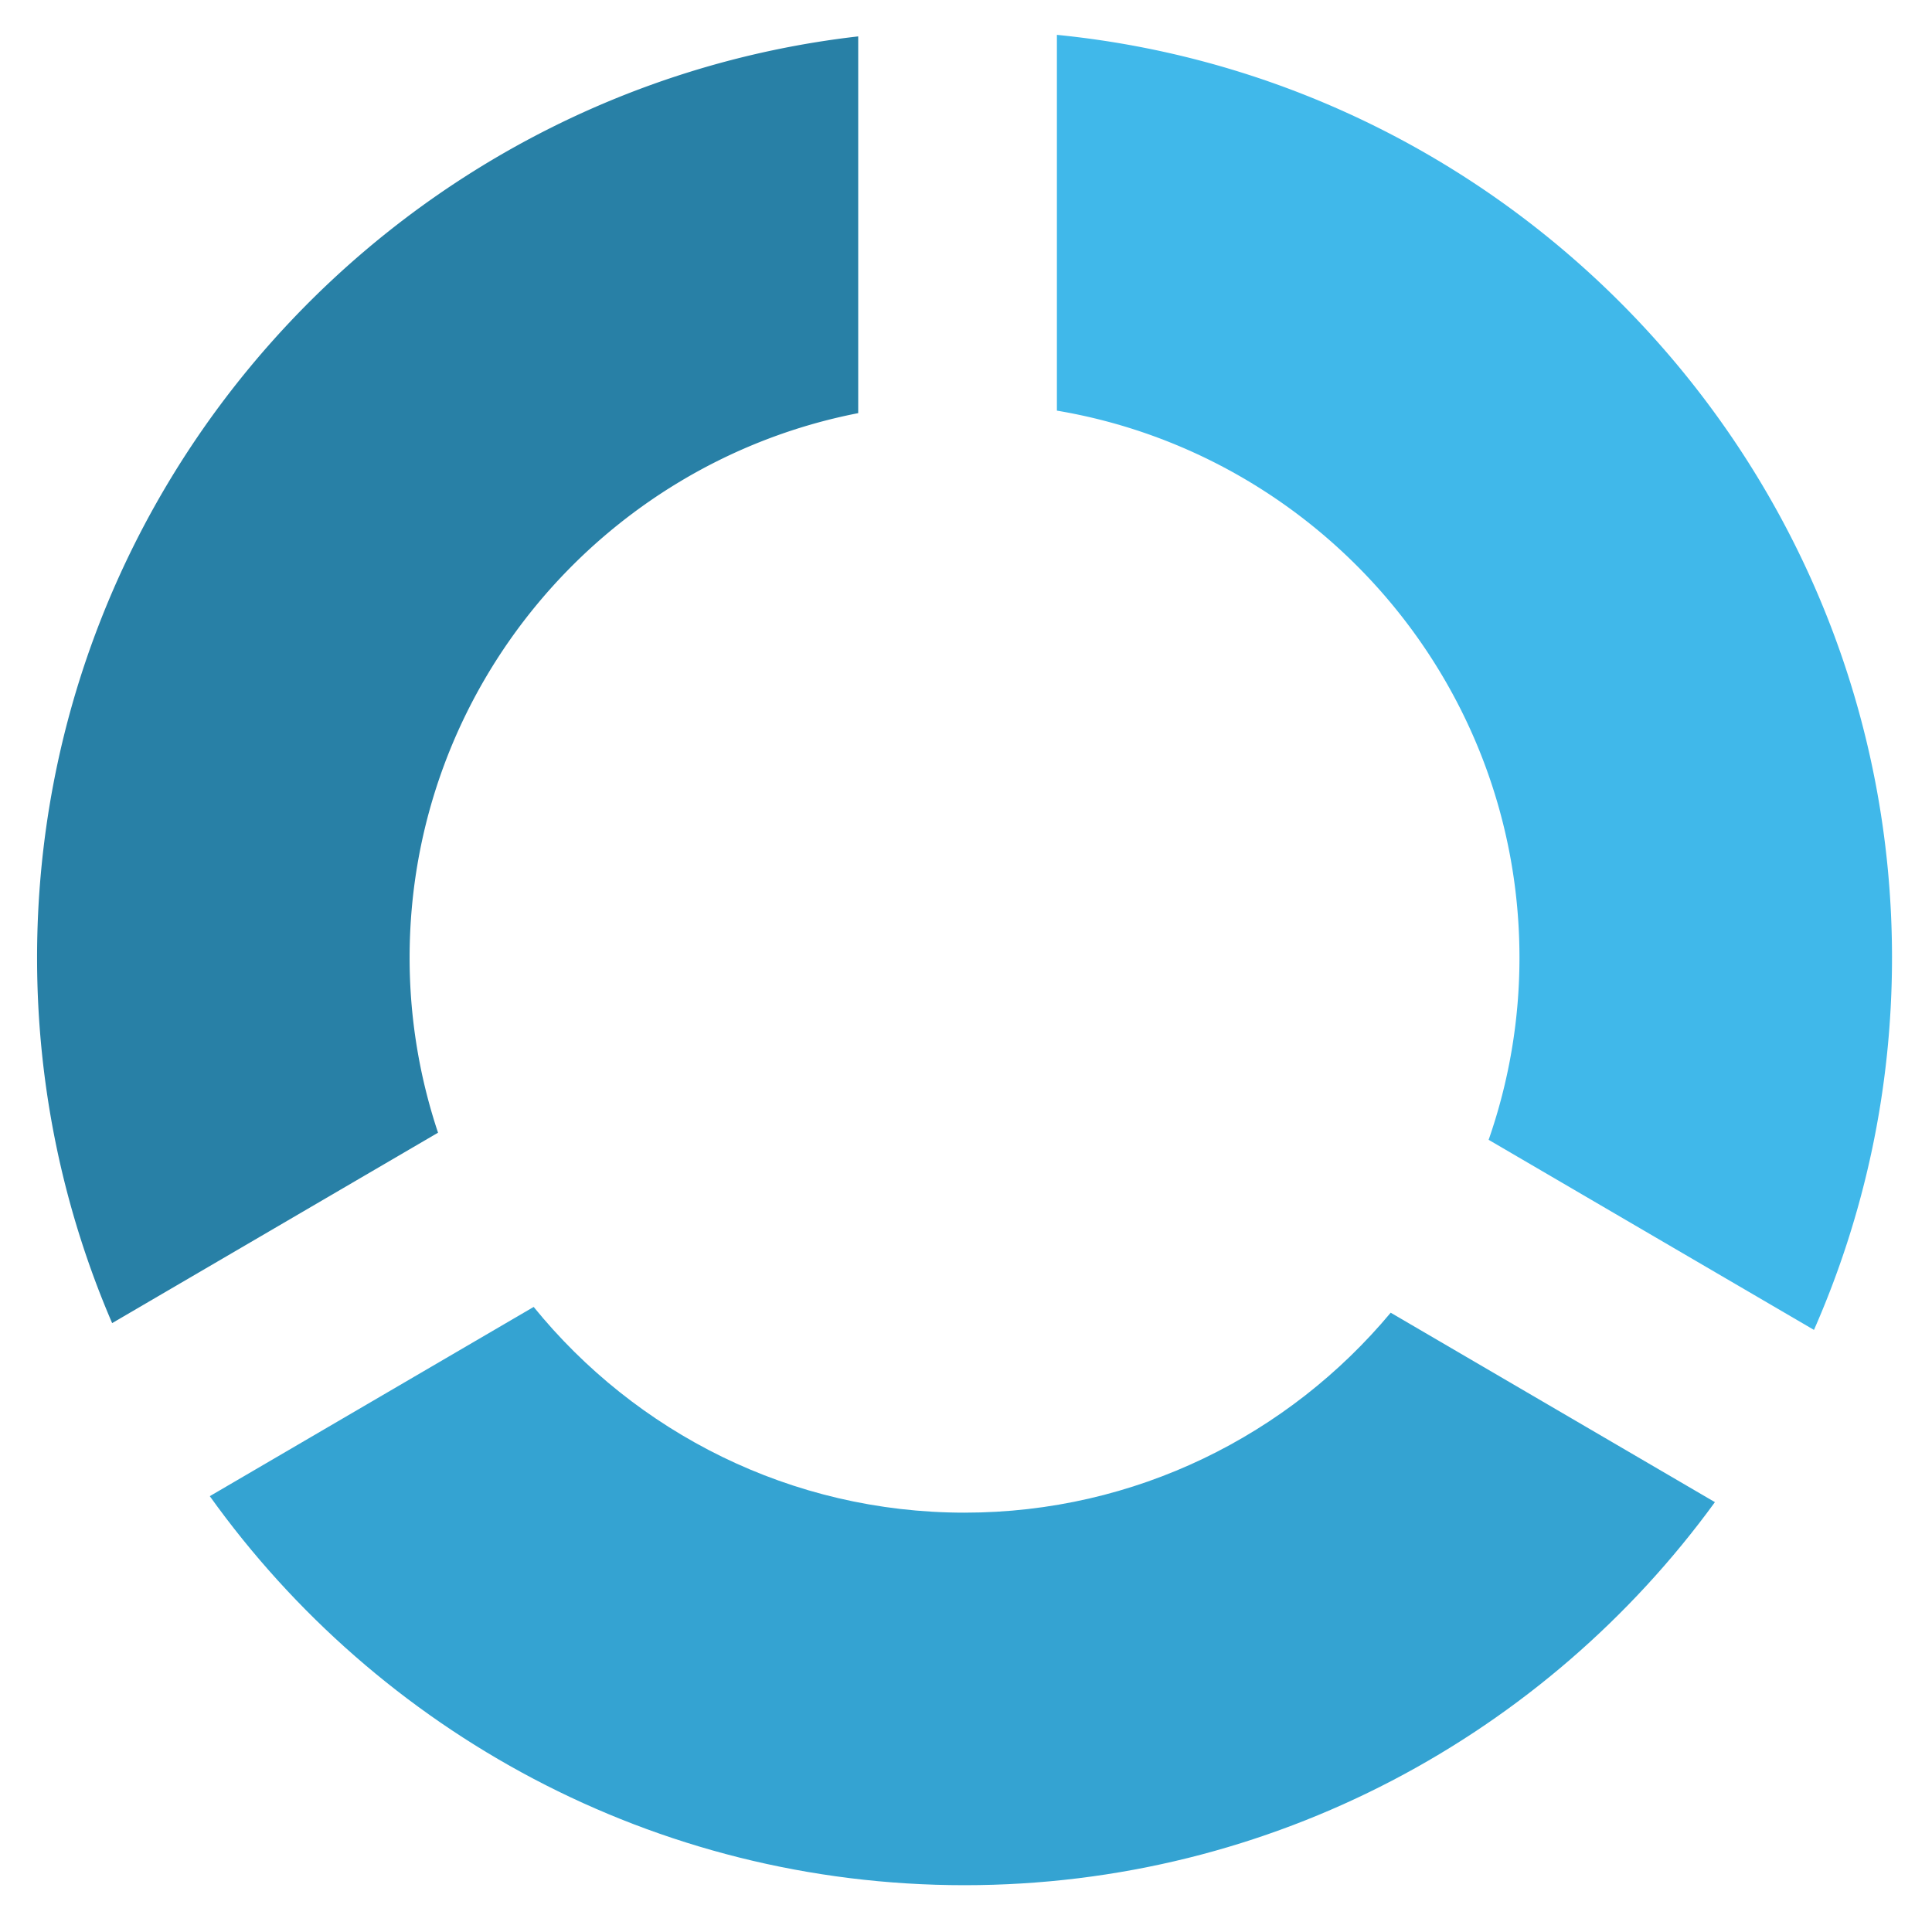
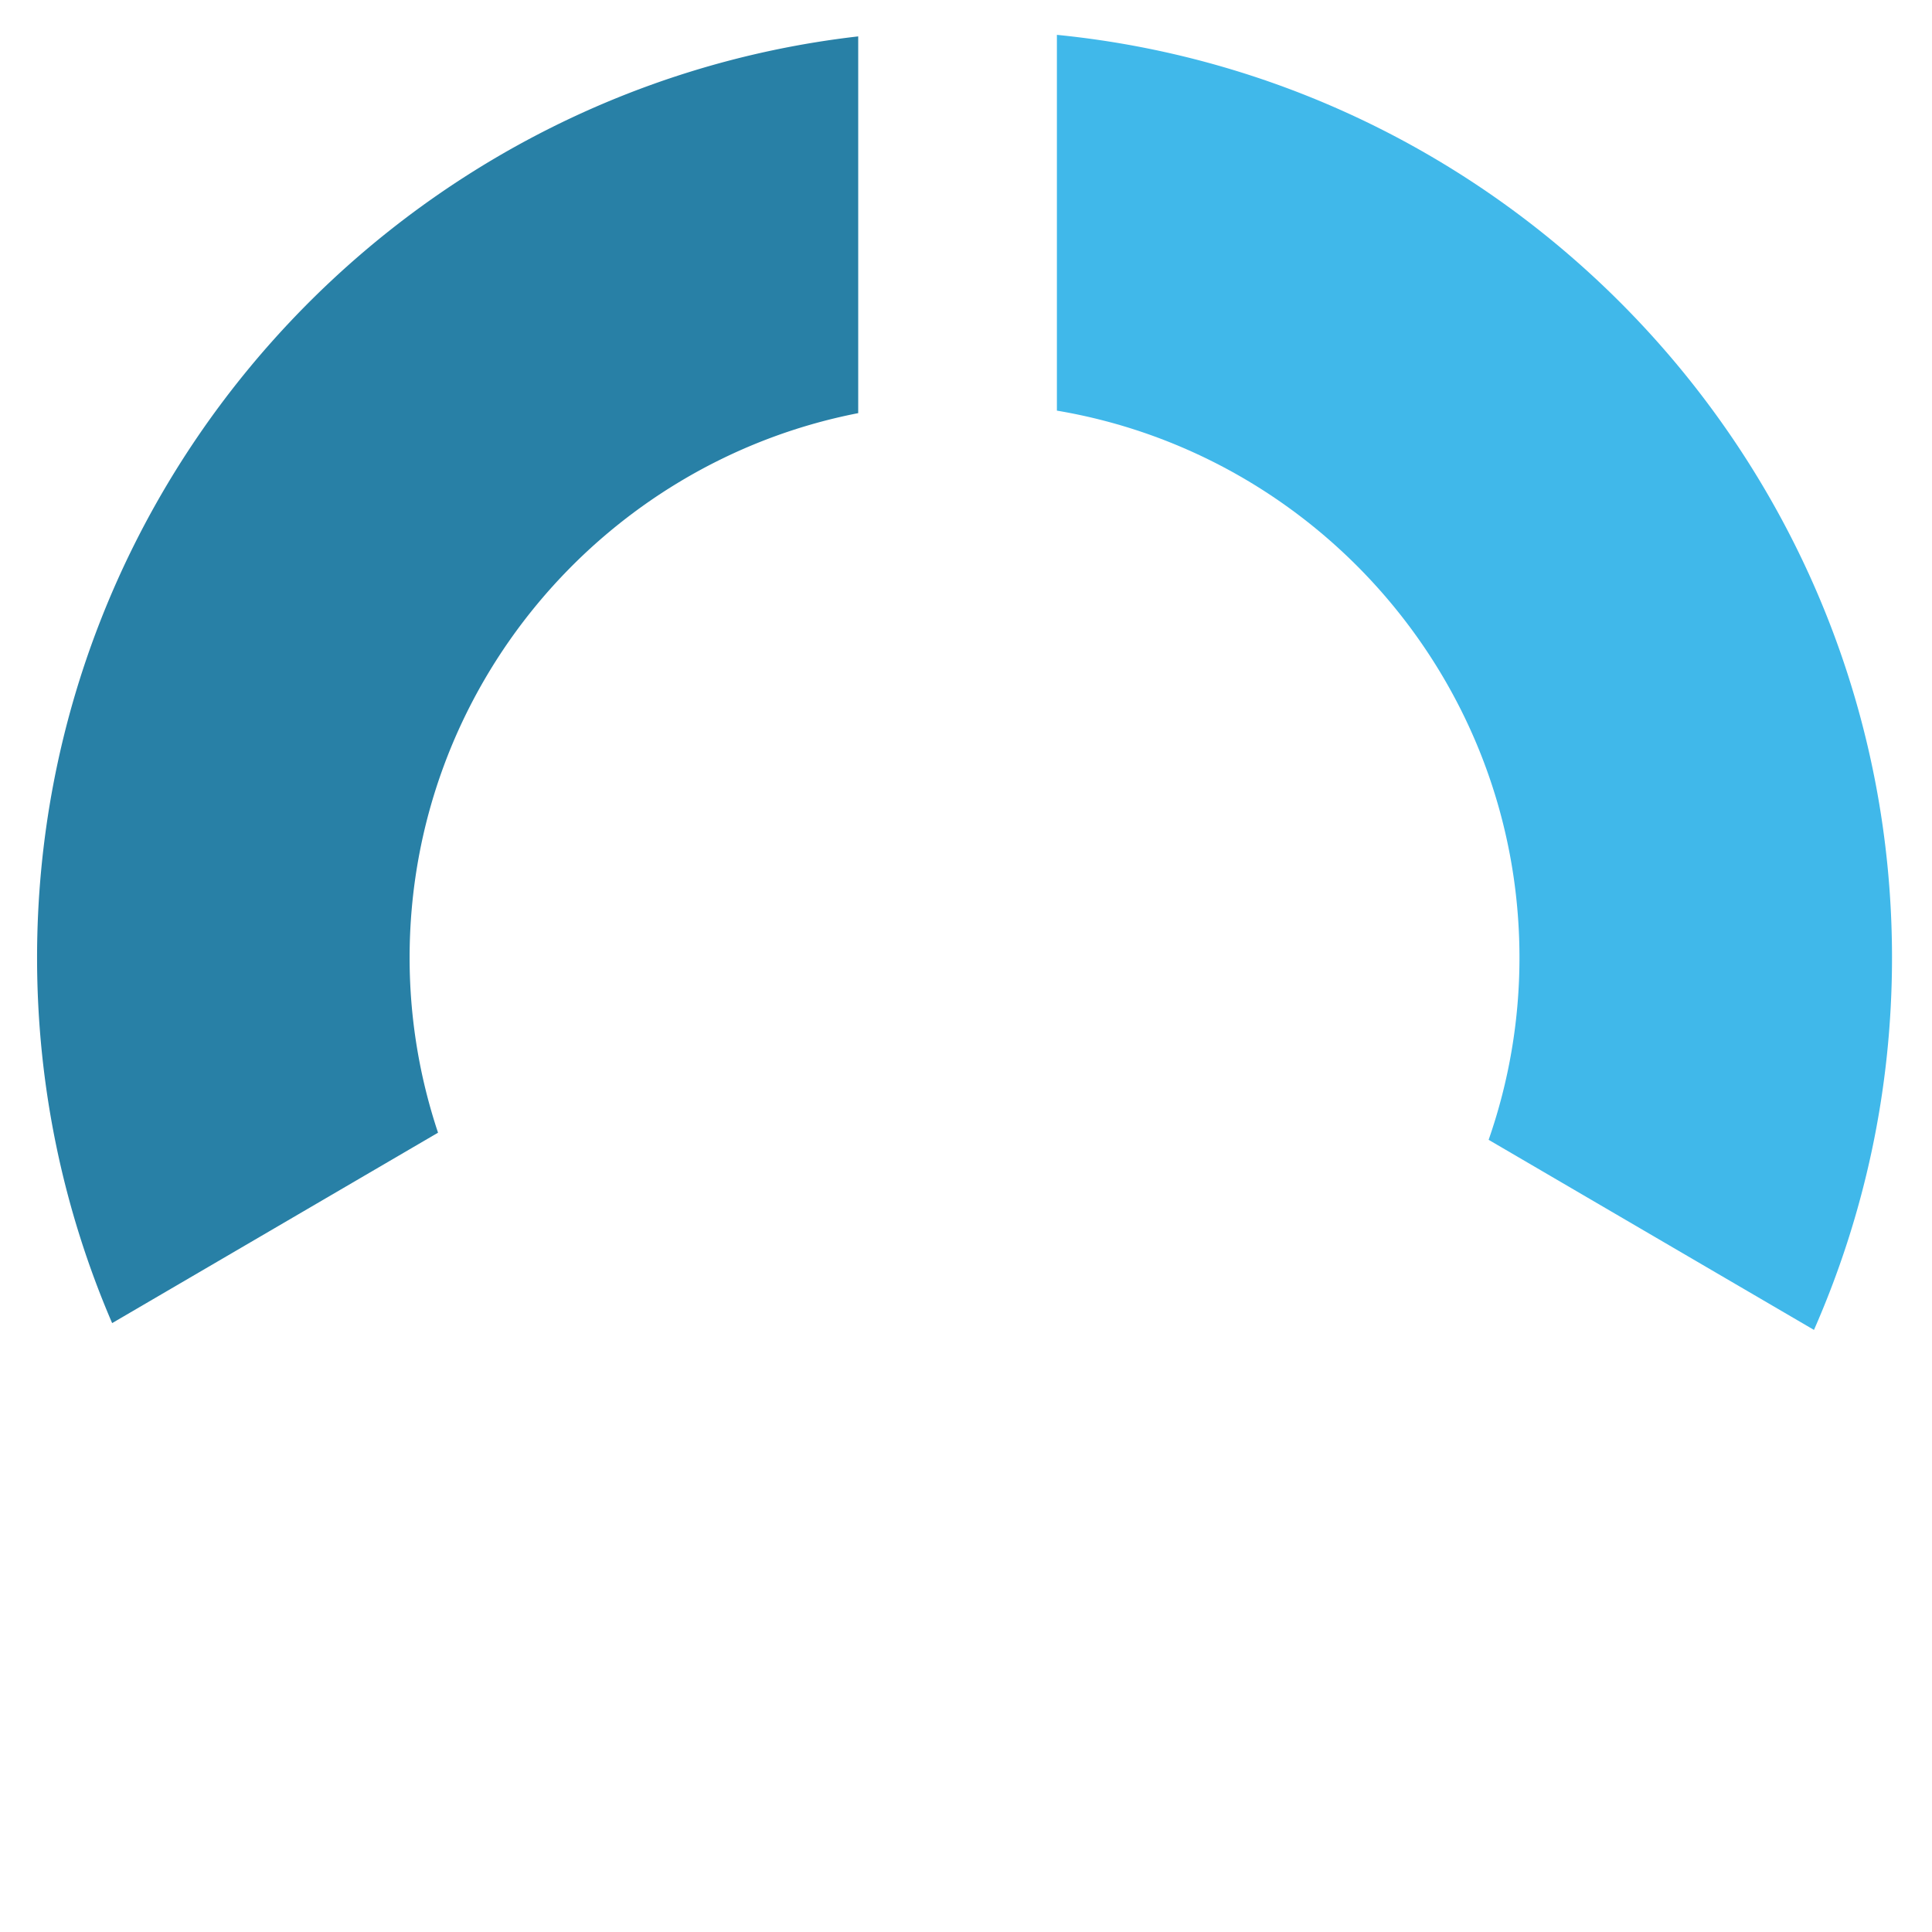
<svg xmlns="http://www.w3.org/2000/svg" viewBox="0 0 310 310" xml:space="preserve">
  <path fill="#40B8EA" d="M243.807 153.674a88.624 88.624 0 0 1-4.948 29.216l52.202 30.501c8.045-18.29 12.522-38.489 12.522-59.717 0-77.058-58.871-140.62-133.998-148.081v60.296c42.066 7.079 74.222 43.737 74.222 87.785z" />
  <path fill="#2880A6" d="M65.724 153.674c0-43.262 31.019-79.4 71.981-87.383V5.84C63.652 14.332 5.948 77.385 5.948 153.674c0 20.807 4.299 40.626 12.045 58.627l52.292-30.554a88.638 88.638 0 0 1-4.561-28.073z" />
-   <path fill="#34A3D2" d="M154.766 242.714c-27.88 0-52.797-12.889-69.136-33.01l-51.968 30.364c27.018 37.763 71.234 62.422 121.104 62.422 49.444 0 93.324-24.244 120.402-61.462l-52.024-30.397c-16.346 19.591-40.927 32.083-68.378 32.083z" />
</svg>